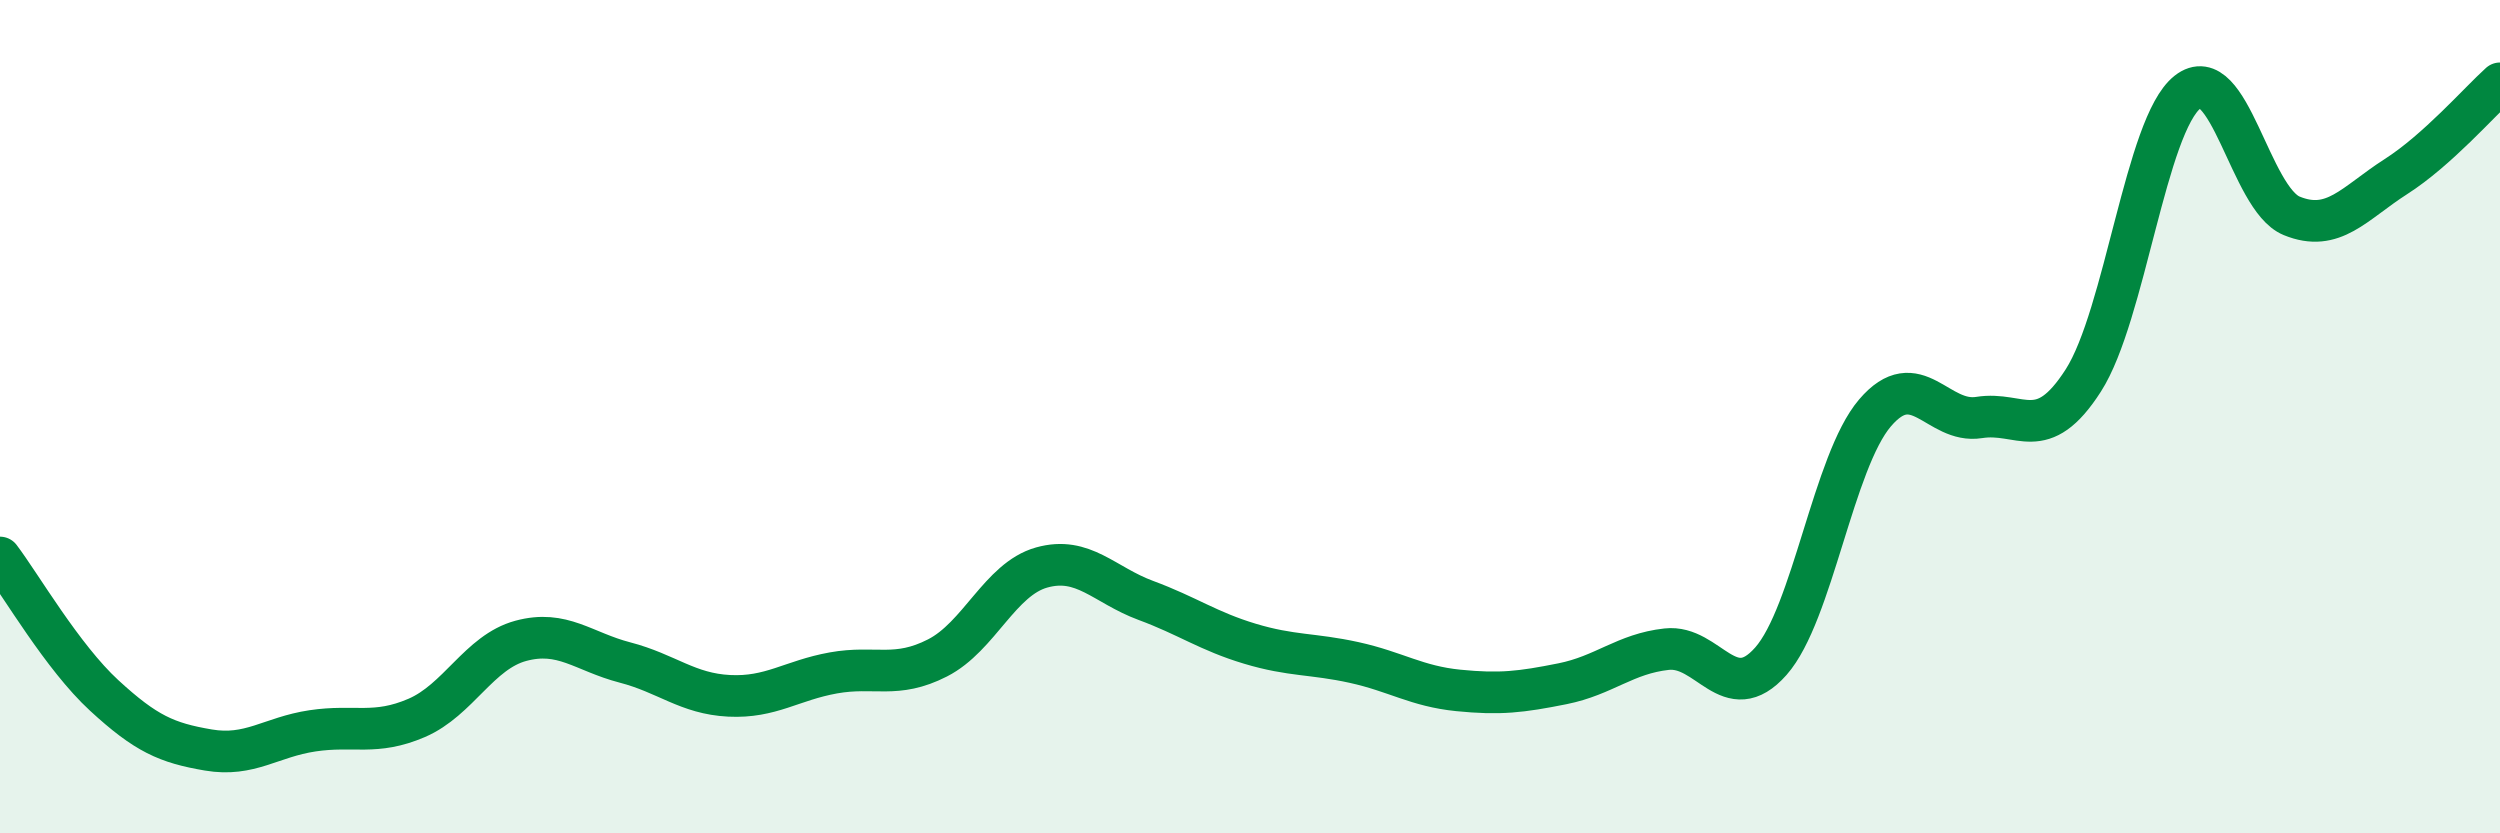
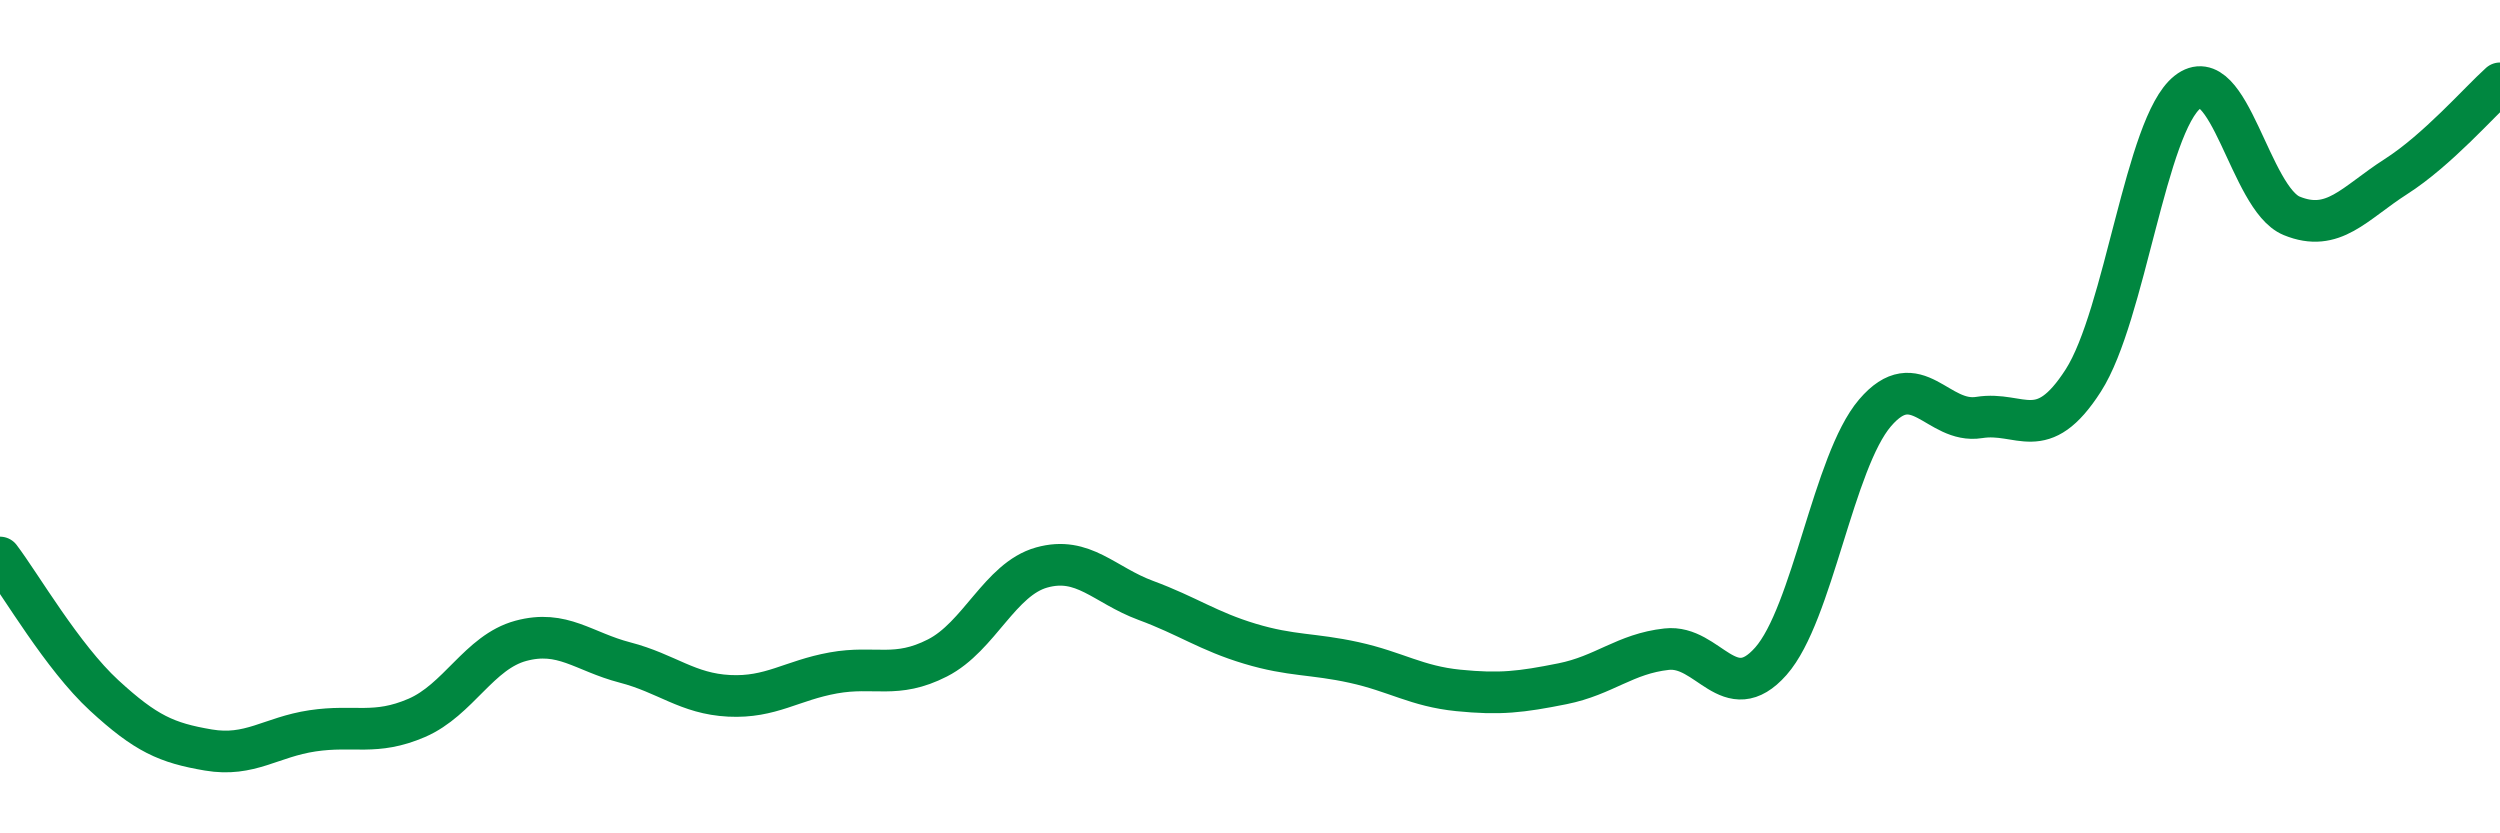
<svg xmlns="http://www.w3.org/2000/svg" width="60" height="20" viewBox="0 0 60 20">
-   <path d="M 0,13.38 C 0.5,14.04 1.5,15.77 2.5,16.69 C 3.5,17.61 4,17.83 5,18 C 6,18.17 6.5,17.69 7.5,17.54 C 8.5,17.39 9,17.66 10,17.23 C 11,16.8 11.5,15.65 12.5,15.38 C 13.5,15.11 14,15.64 15,15.9 C 16,16.16 16.5,16.65 17.5,16.7 C 18.5,16.75 19,16.33 20,16.15 C 21,15.97 21.5,16.3 22.5,15.79 C 23.5,15.28 24,13.9 25,13.62 C 26,13.34 26.5,14.04 27.5,14.41 C 28.5,14.78 29,15.15 30,15.45 C 31,15.75 31.5,15.68 32.5,15.9 C 33.5,16.12 34,16.47 35,16.57 C 36,16.67 36.5,16.61 37.5,16.41 C 38.5,16.21 39,15.69 40,15.58 C 41,15.47 41.5,17 42.5,15.87 C 43.5,14.74 44,11.08 45,9.91 C 46,8.74 46.5,10.18 47.5,10.02 C 48.5,9.86 49,10.69 50,9.13 C 51,7.57 51.5,3 52.5,2.21 C 53.5,1.42 54,4.77 55,5.18 C 56,5.59 56.5,4.88 57.5,4.24 C 58.5,3.6 59.5,2.45 60,2L60 20L0 20Z" fill="#008740" opacity="0.1" stroke-linecap="round" stroke-linejoin="round" />
  <path d="M 0,13.38 C 0.5,14.04 1.5,15.77 2.5,16.69 C 3.5,17.61 4,17.83 5,18 C 6,18.17 6.5,17.69 7.5,17.54 C 8.5,17.39 9,17.66 10,17.23 C 11,16.8 11.5,15.65 12.5,15.38 C 13.5,15.11 14,15.64 15,15.9 C 16,16.16 16.5,16.65 17.5,16.7 C 18.5,16.75 19,16.33 20,16.15 C 21,15.97 21.5,16.3 22.5,15.79 C 23.5,15.28 24,13.9 25,13.62 C 26,13.34 26.5,14.04 27.5,14.41 C 28.5,14.78 29,15.15 30,15.45 C 31,15.75 31.5,15.68 32.5,15.9 C 33.5,16.12 34,16.47 35,16.57 C 36,16.67 36.5,16.61 37.5,16.41 C 38.5,16.21 39,15.69 40,15.58 C 41,15.47 41.5,17 42.5,15.87 C 43.5,14.74 44,11.08 45,9.91 C 46,8.74 46.5,10.18 47.5,10.02 C 48.5,9.86 49,10.69 50,9.13 C 51,7.57 51.5,3 52.5,2.21 C 53.5,1.42 54,4.77 55,5.18 C 56,5.59 56.5,4.88 57.5,4.24 C 58.5,3.6 59.5,2.45 60,2" stroke="#008740" stroke-width="1" fill="none" stroke-linecap="round" stroke-linejoin="round" />
</svg>